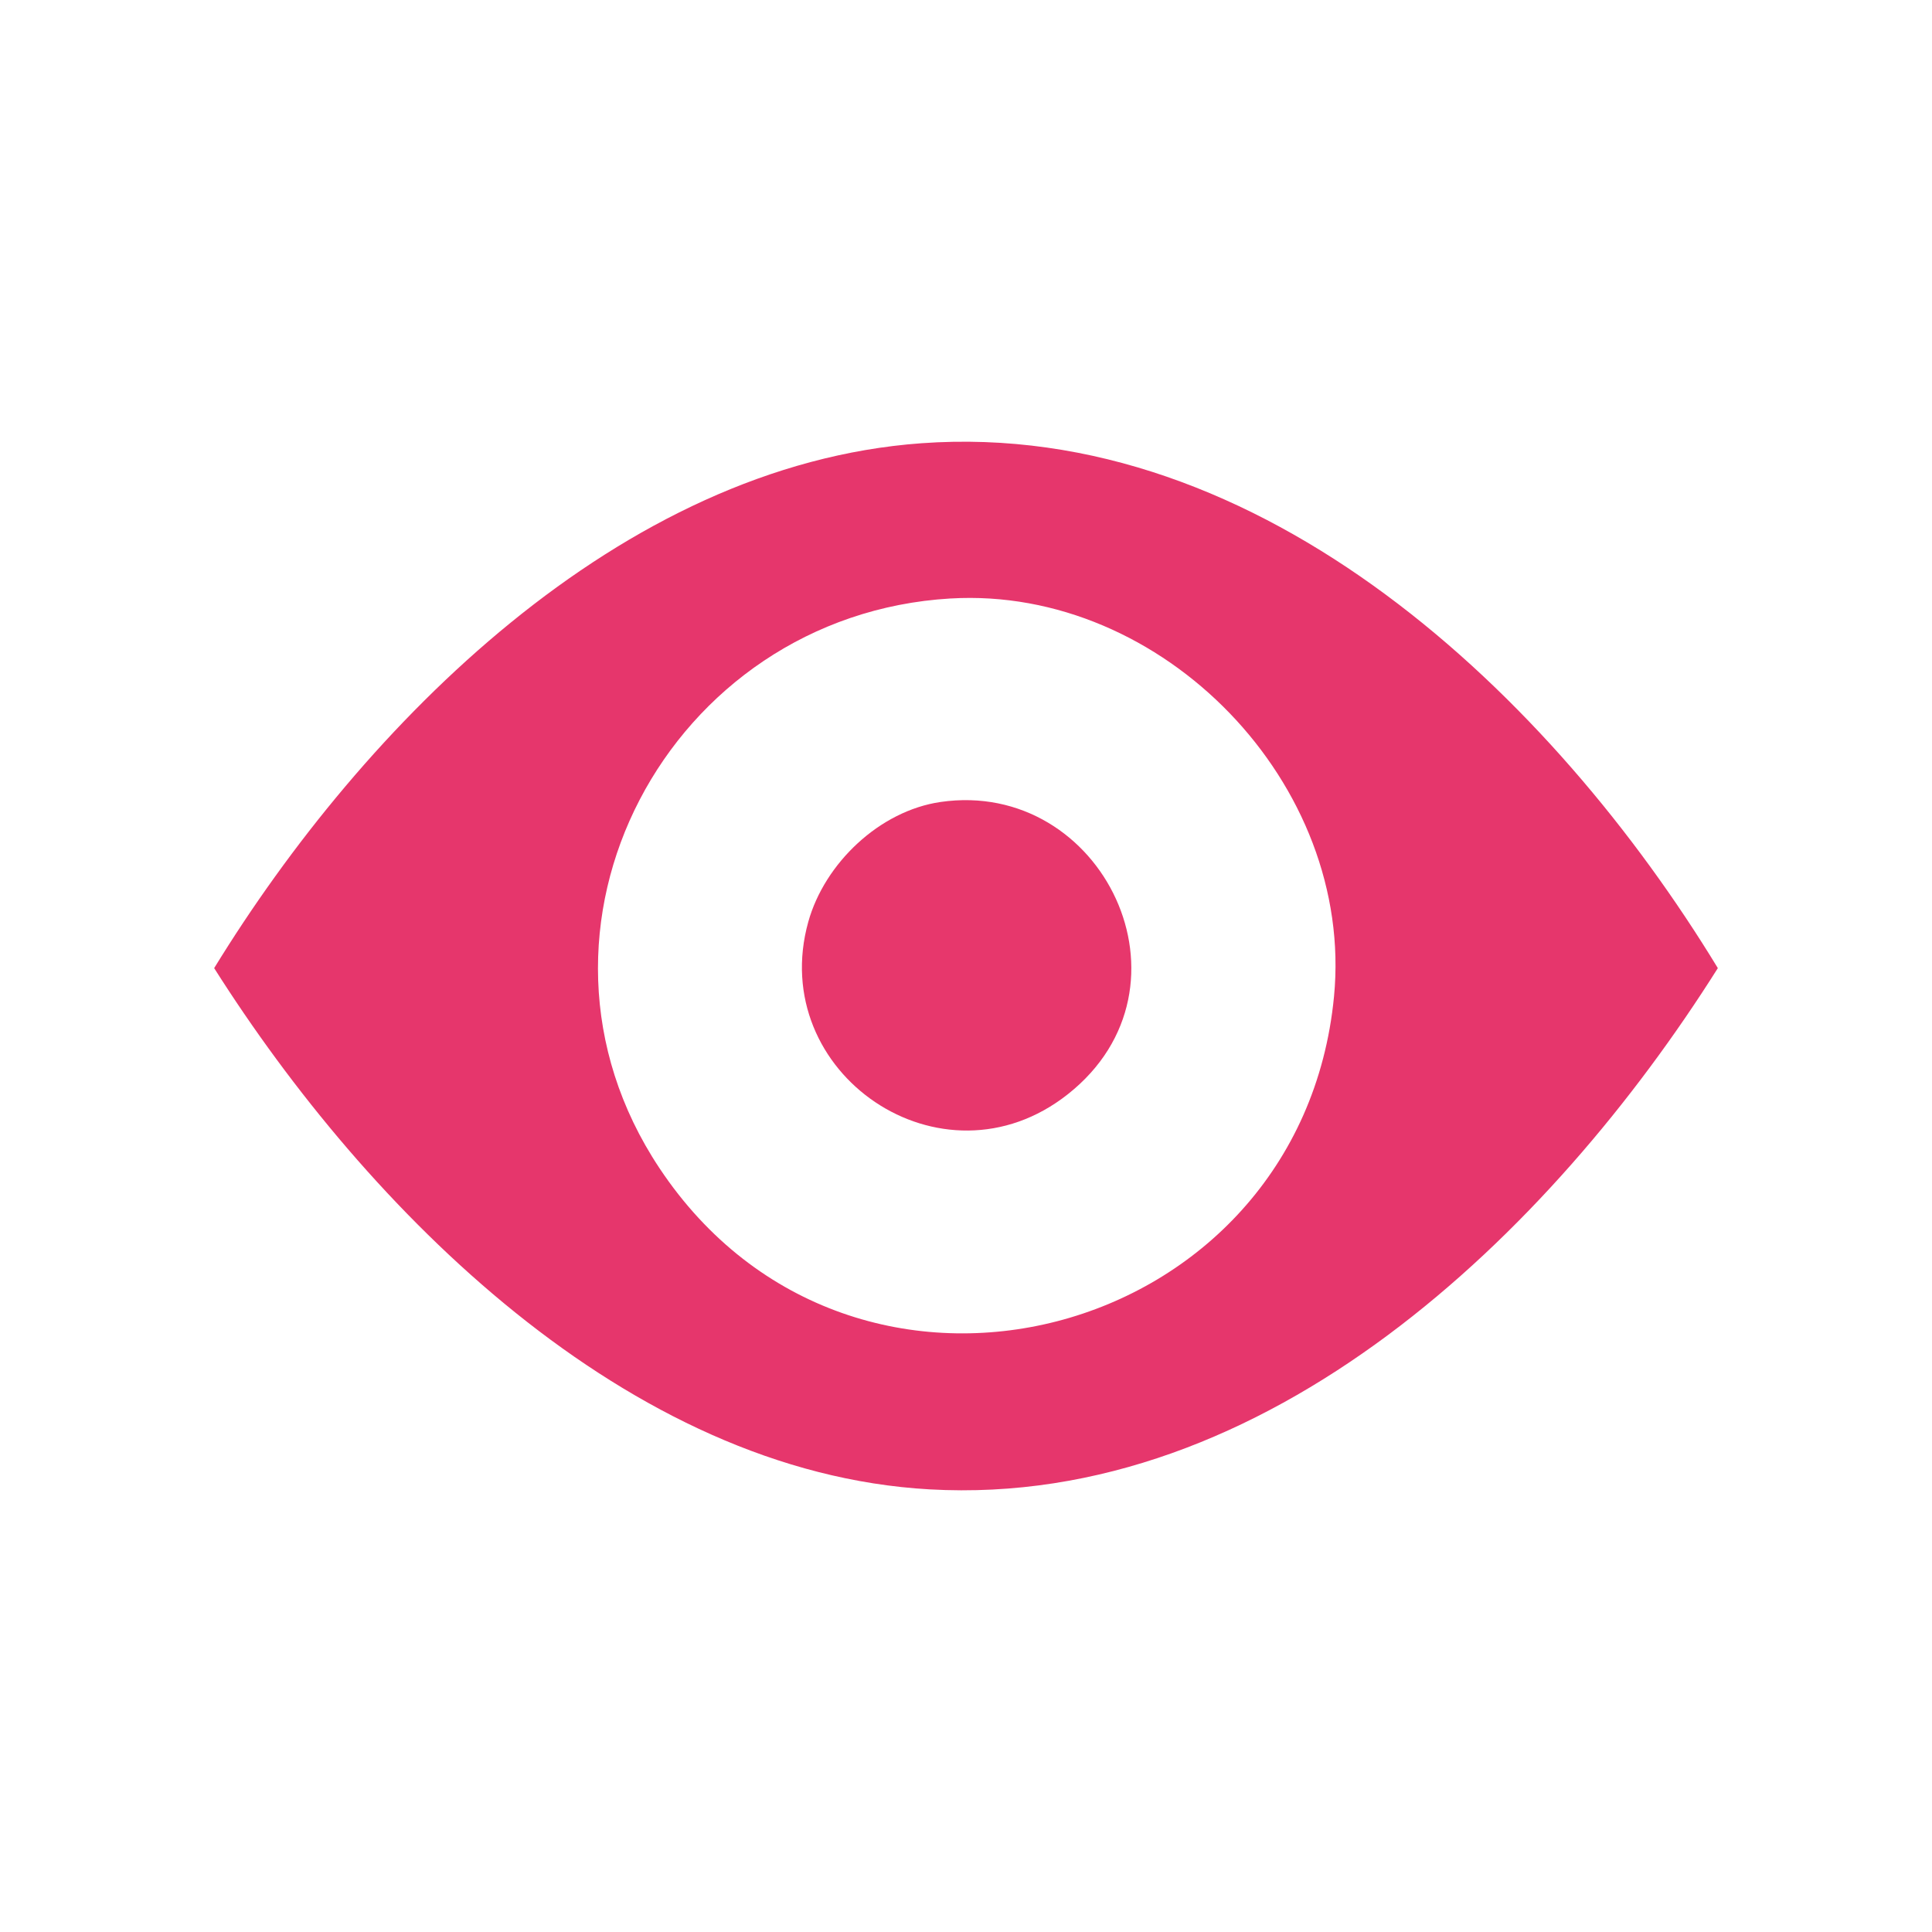
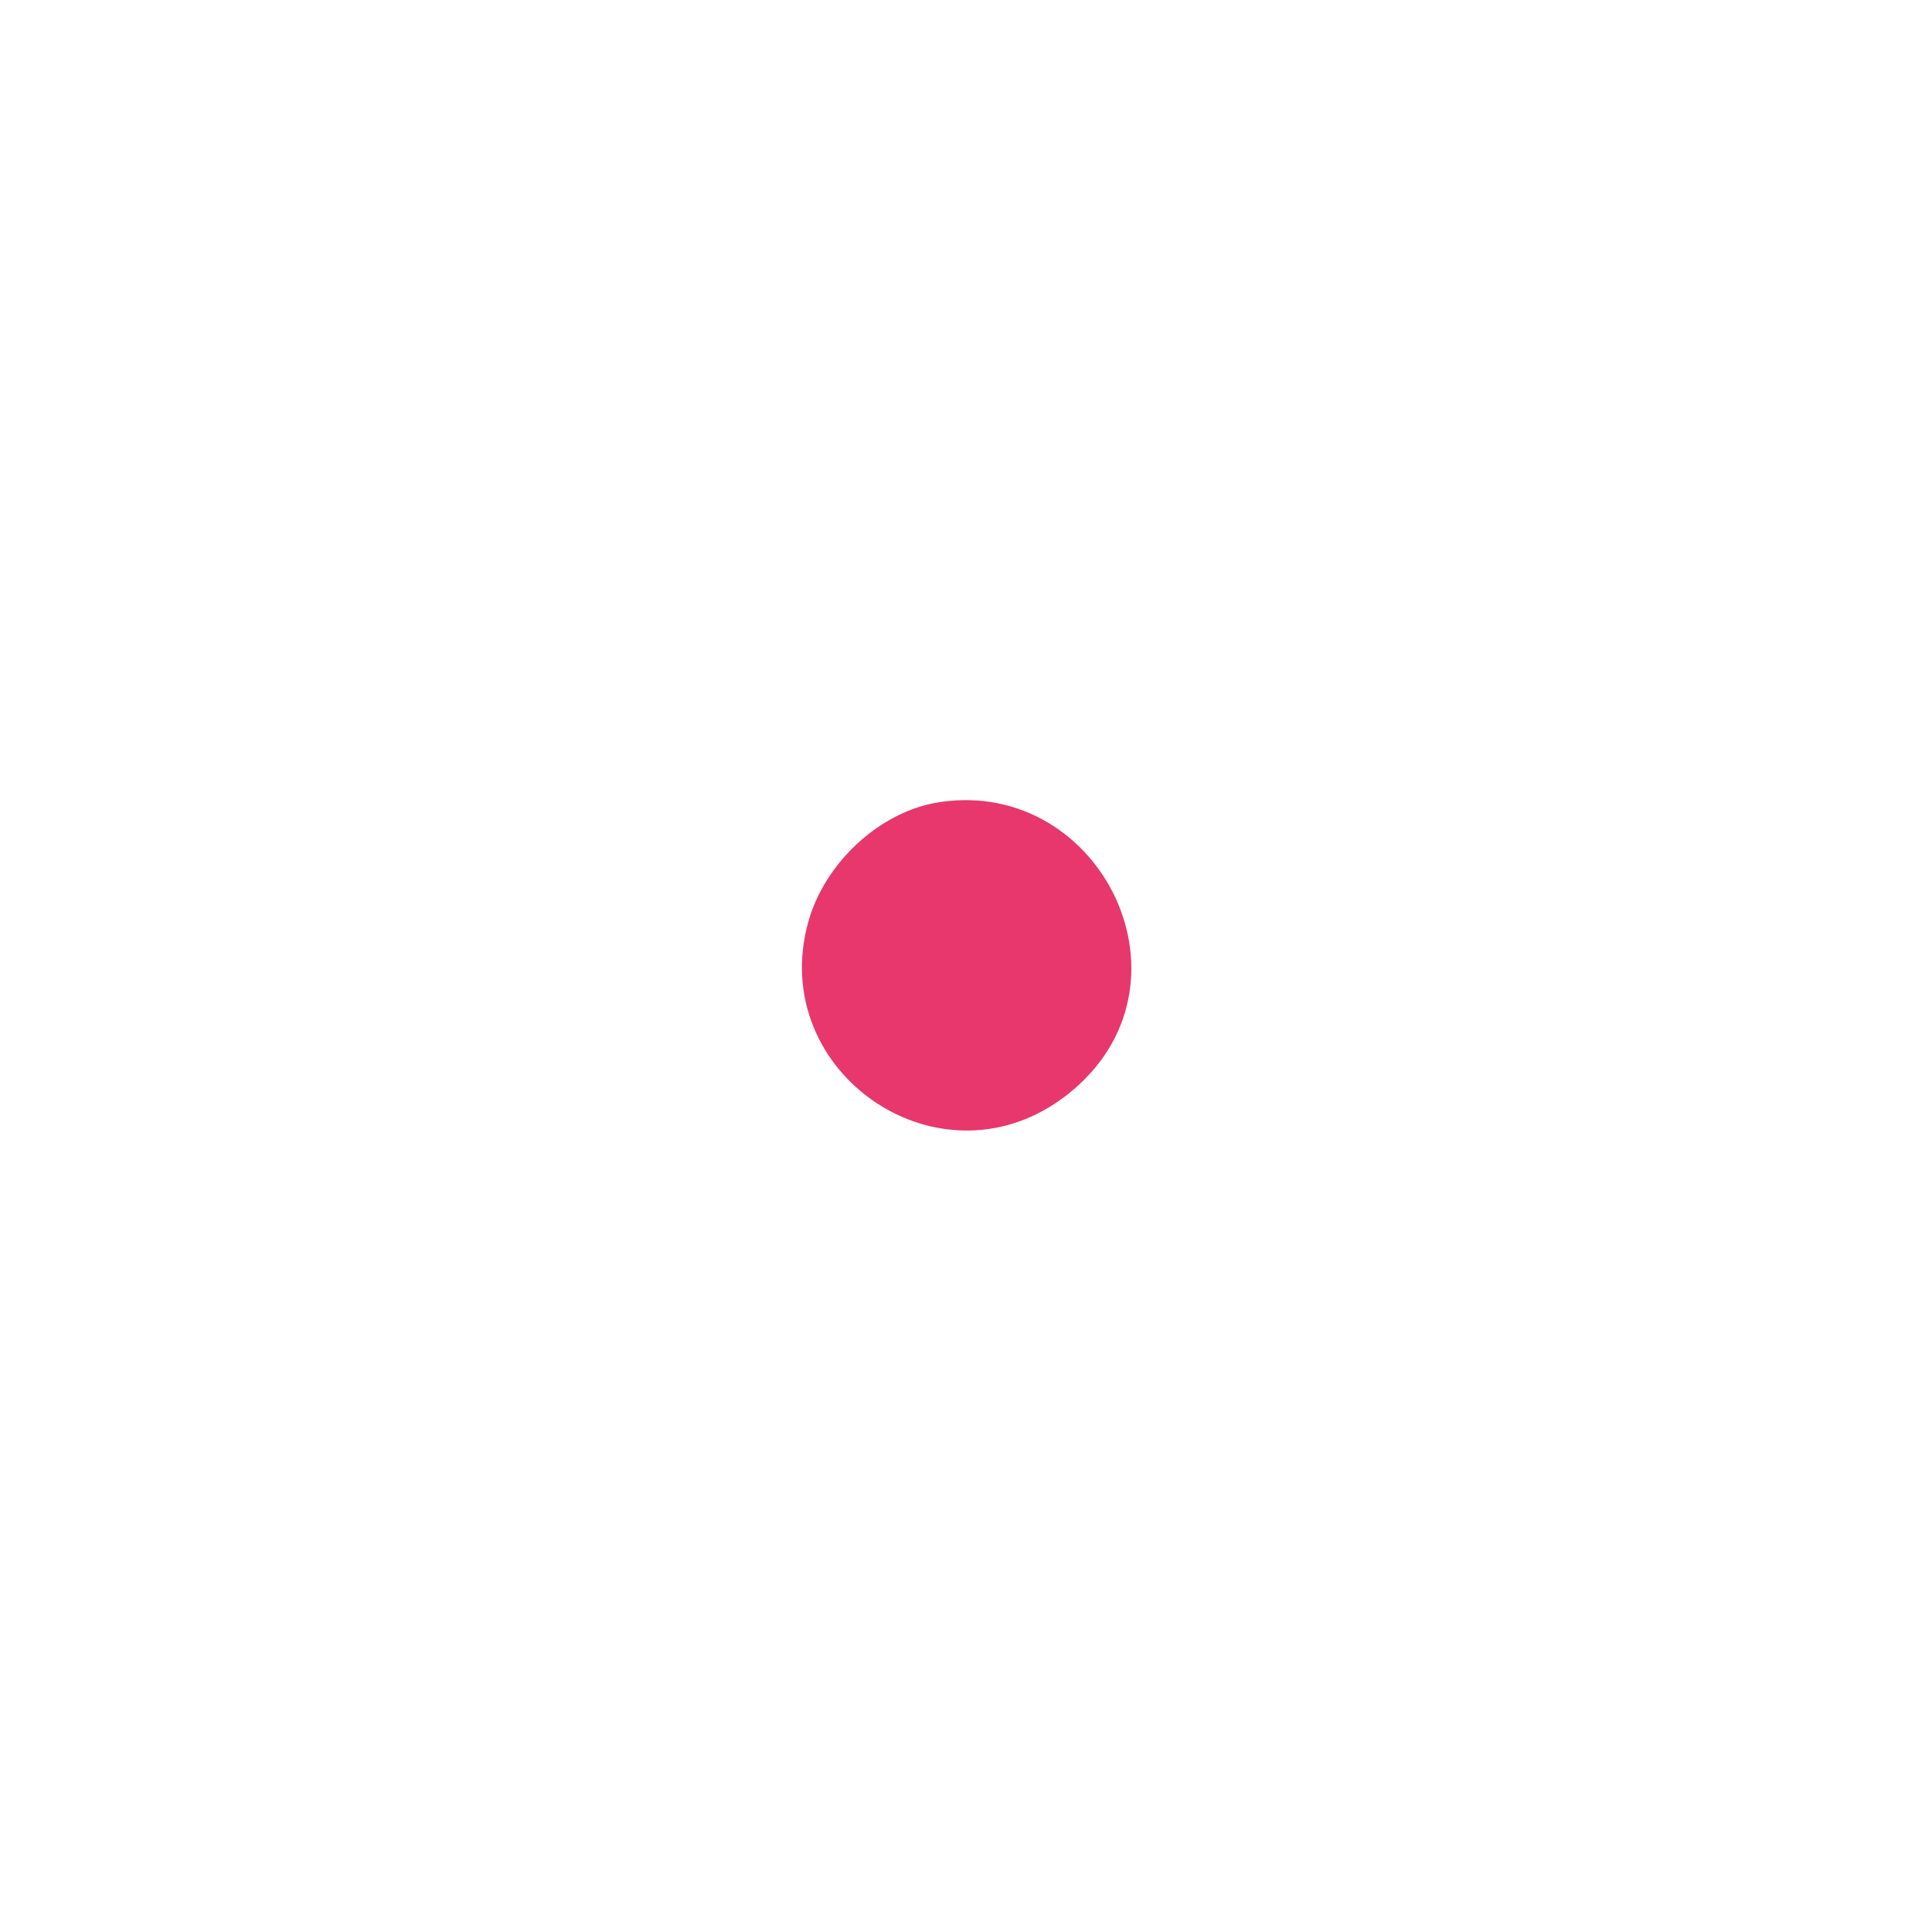
<svg xmlns="http://www.w3.org/2000/svg" id="Layer_1" data-name="Layer 1" viewBox="0 0 1000 1000">
  <defs>
    <style>      .cls-1 {        fill: #e6366c;      }      .cls-2 {        fill: #e7376c;      }    </style>
  </defs>
-   <path class="cls-1" d="M476.89,229.42c176.88-12.8,326.91,131.38,412.26,271.68-86.42,137.11-233.19,279.63-407.96,269.8-156.66-8.81-291.18-144.82-370.34-269.8,77.33-126.05,210.13-260.39,366.04-271.68ZM491.96,309.77c-145.84,8.62-232.93,170.99-150.68,294.78,100.44,151.16,331.92,90.02,349.2-88.73,10.63-109.95-88.51-212.55-198.52-206.04Z" />
  <path class="cls-2" d="M486.84,415.1c83.89-12.18,136.24,95.63,65.9,151.25-65.2,51.56-156.16-10.98-134.38-89.19,8.44-30.32,36.9-57.47,68.48-62.06Z" />
</svg>